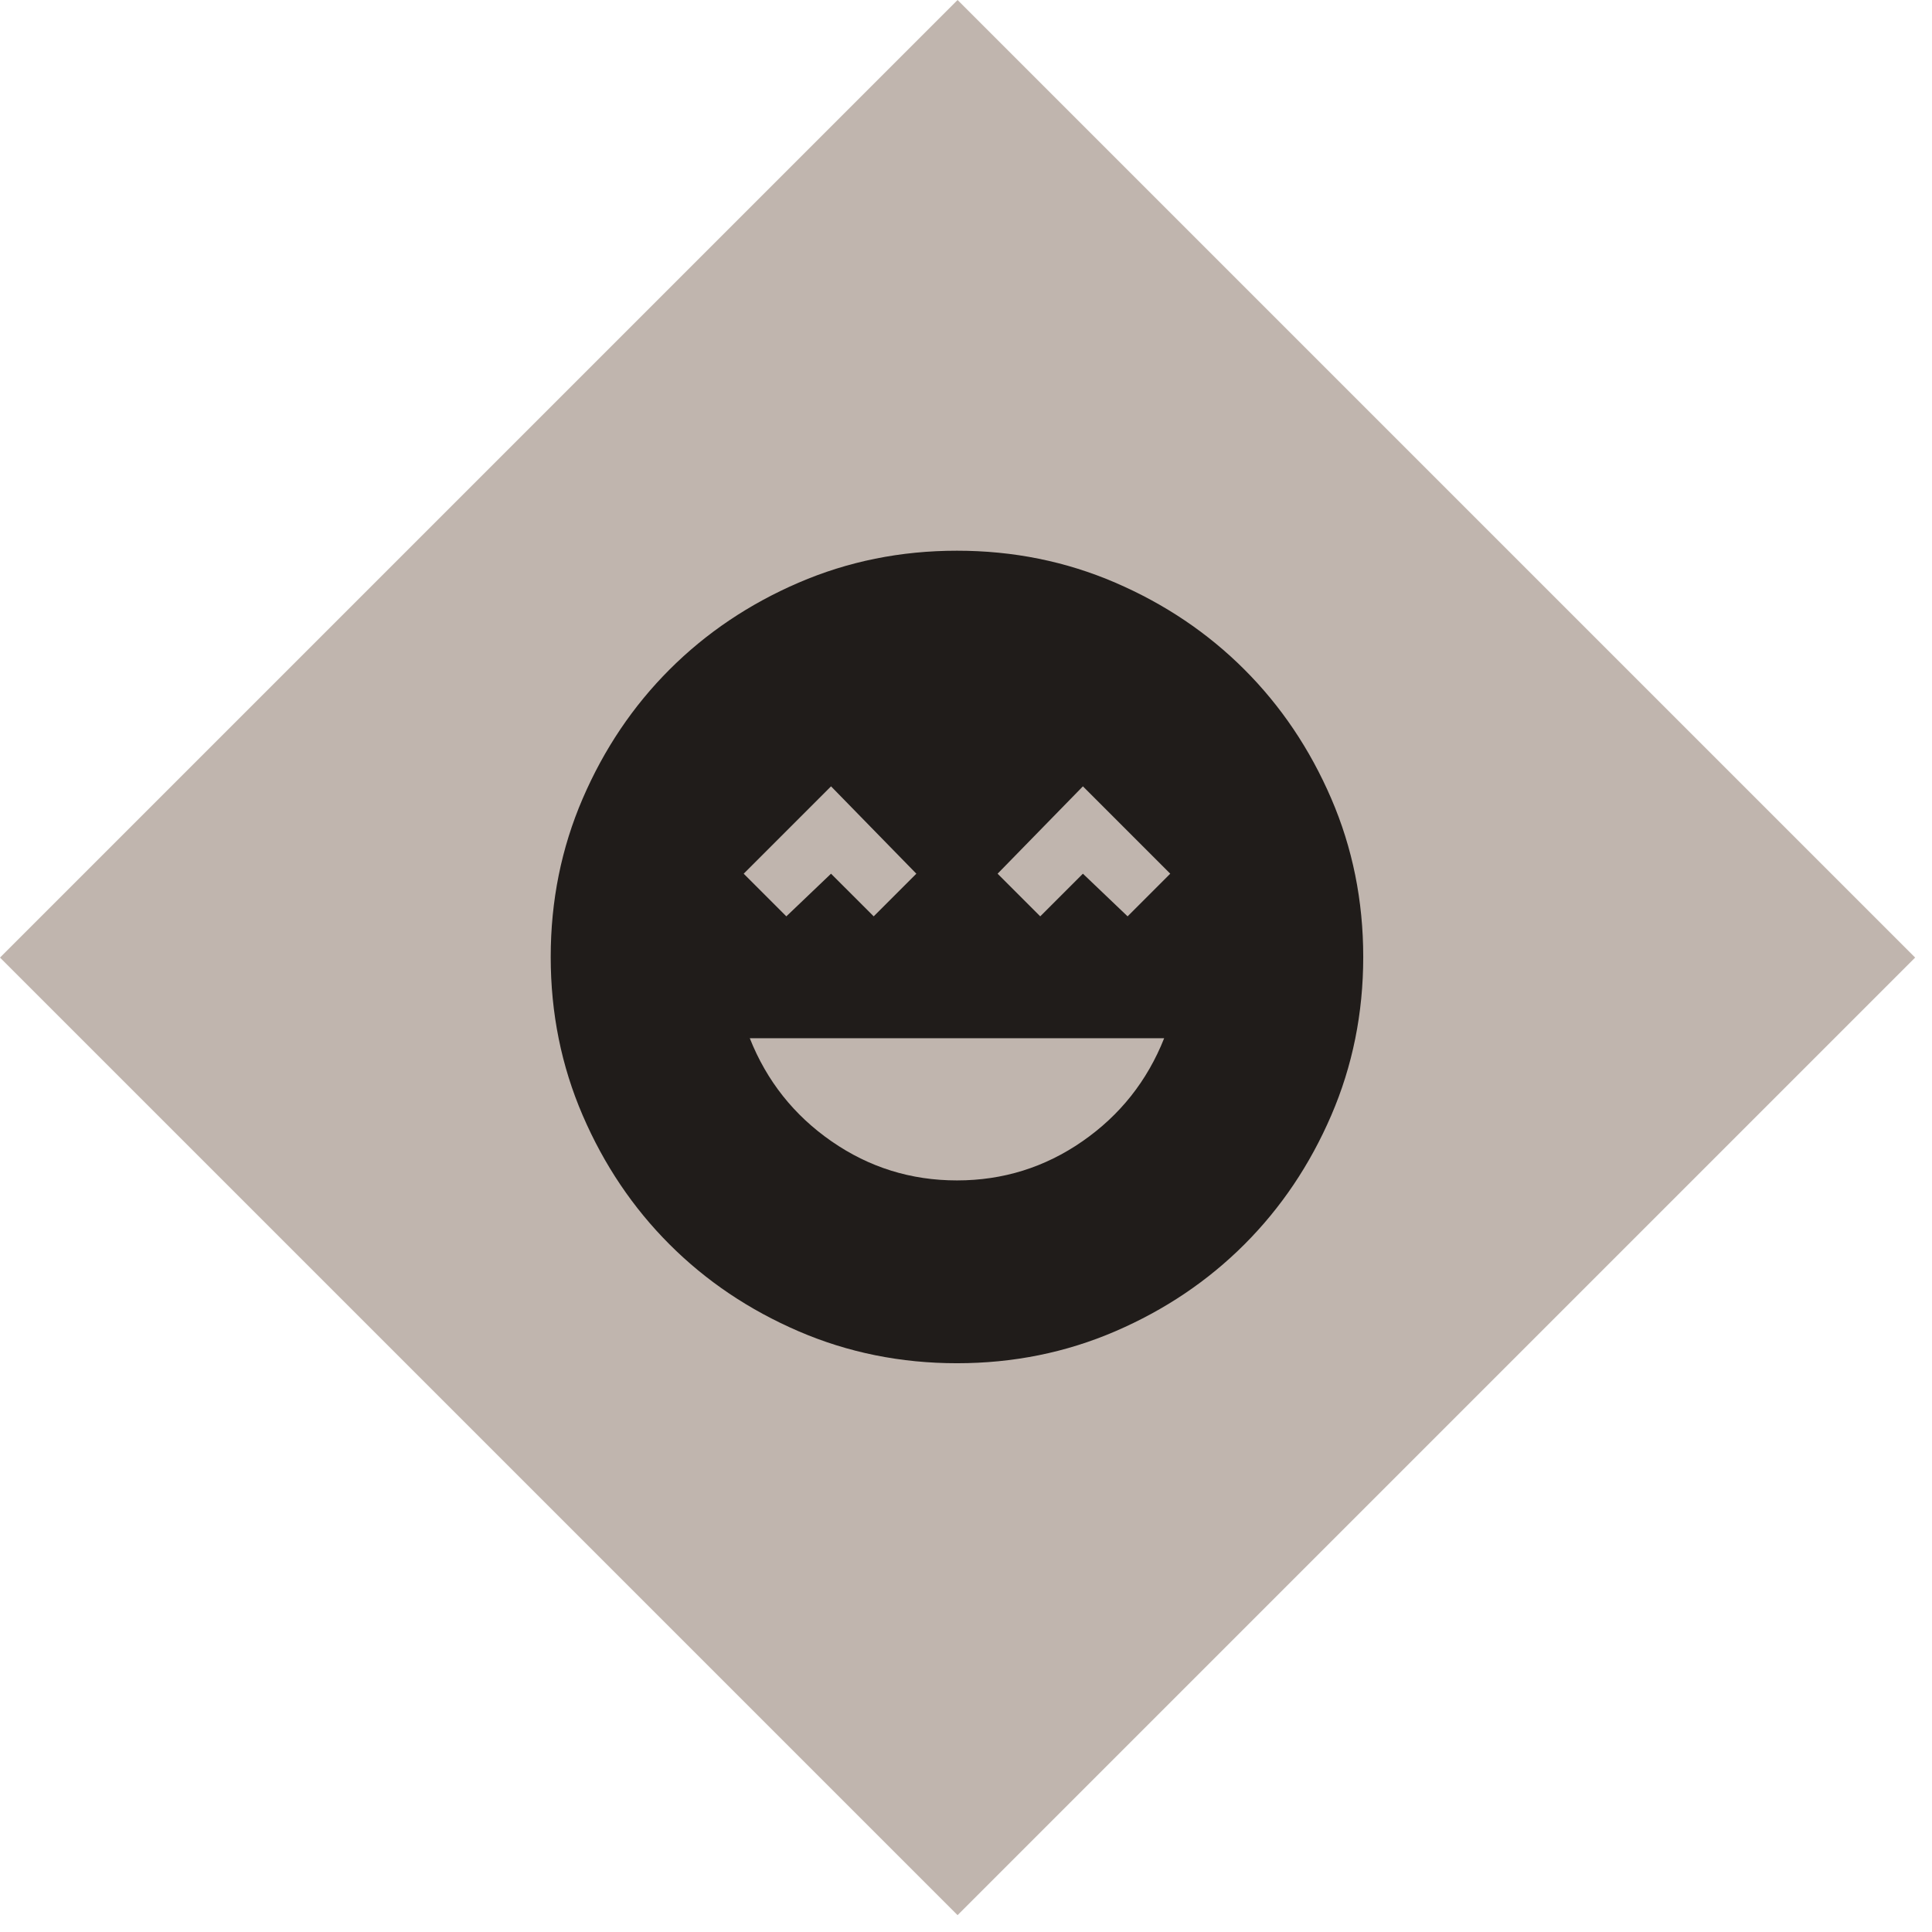
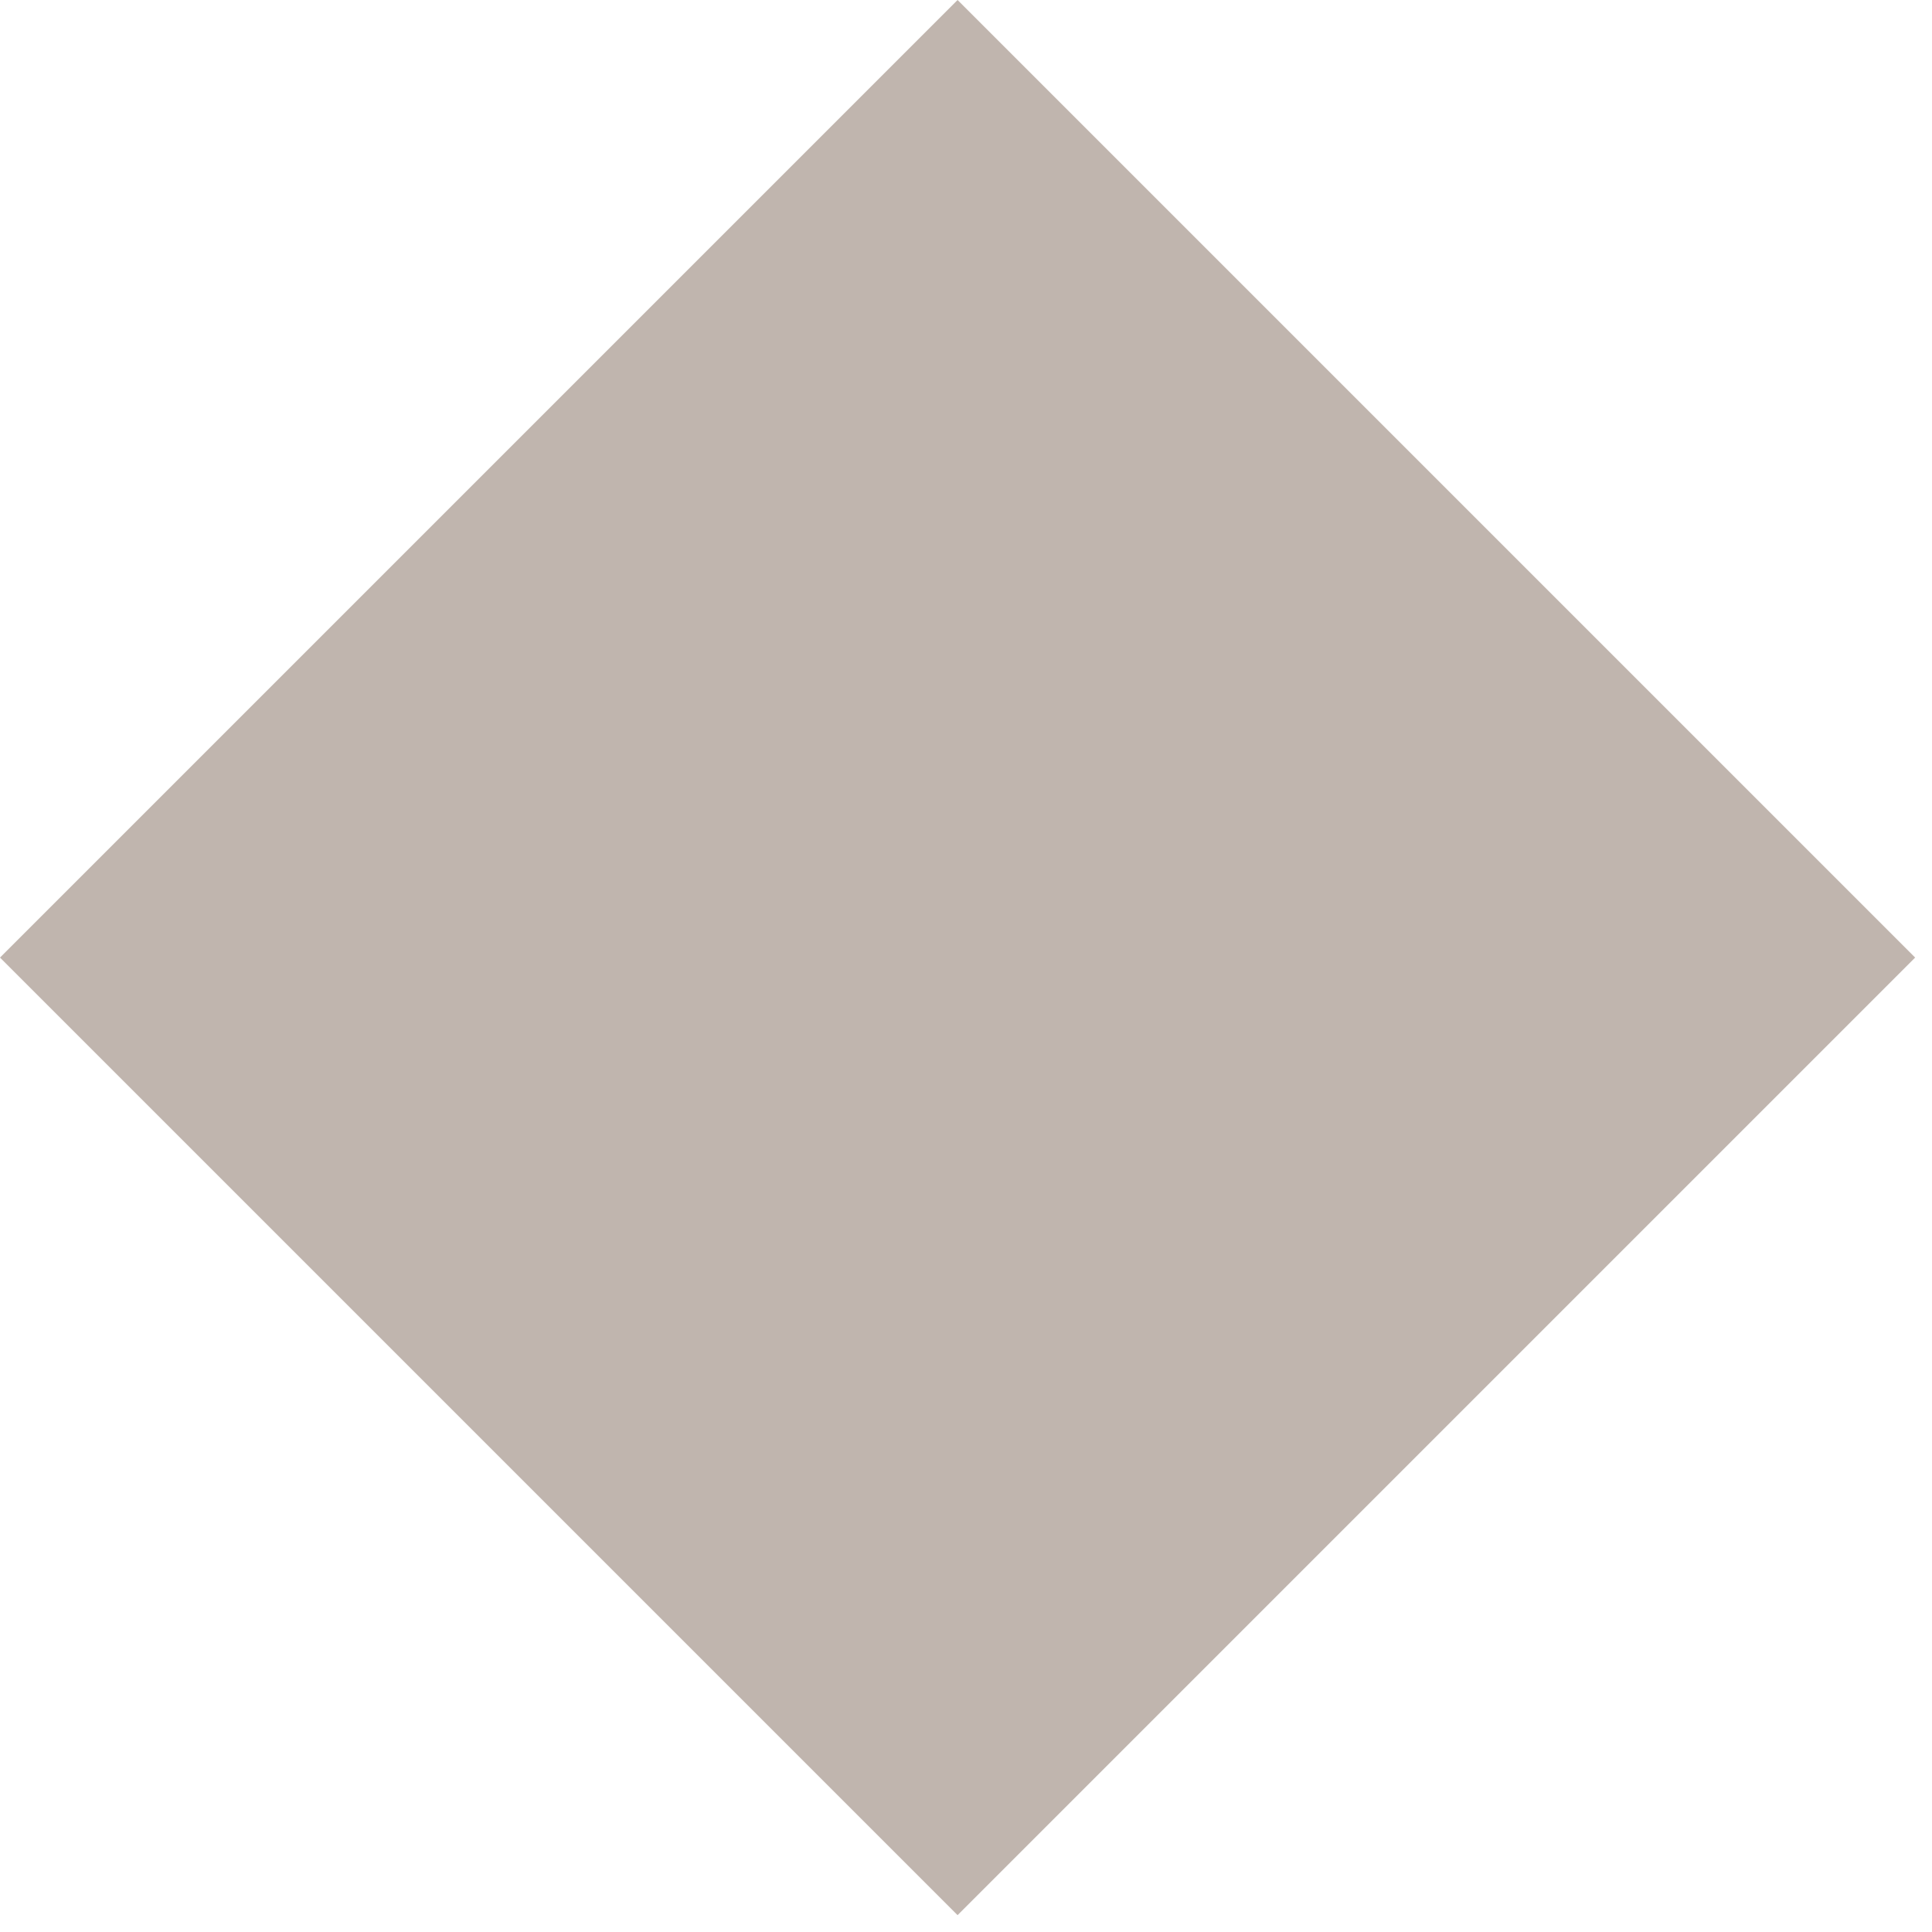
<svg xmlns="http://www.w3.org/2000/svg" width="107" height="107" viewBox="0 0 107 107" fill="none">
  <rect width="75" height="75" transform="translate(0 53.033) rotate(-45)" fill="#C0B5AE" />
-   <path d="M53 65.375C55.55 65.375 57.866 64.653 59.947 63.209C62.028 61.766 63.538 59.862 64.475 57.5H41.525C42.462 59.862 43.972 61.766 46.053 63.209C48.134 64.653 50.45 65.375 53 65.375ZM43.55 50.75L46.025 48.388L48.388 50.75L50.75 48.388L46.025 43.55L41.188 48.388L43.55 50.75ZM57.612 50.75L59.975 48.388L62.45 50.75L64.812 48.388L59.975 43.55L55.25 48.388L57.612 50.75ZM53 75.5C49.888 75.5 46.962 74.909 44.225 73.728C41.487 72.547 39.106 70.944 37.081 68.919C35.056 66.894 33.453 64.513 32.272 61.775C31.091 59.038 30.5 56.112 30.5 53C30.5 49.888 31.091 46.962 32.272 44.225C33.453 41.487 35.056 39.106 37.081 37.081C39.106 35.056 41.487 33.453 44.225 32.272C46.962 31.091 49.888 30.5 53 30.5C56.112 30.5 59.038 31.091 61.775 32.272C64.513 33.453 66.894 35.056 68.919 37.081C70.944 39.106 72.547 41.487 73.728 44.225C74.909 46.962 75.5 49.888 75.5 53C75.5 56.112 74.909 59.038 73.728 61.775C72.547 64.513 70.944 66.894 68.919 68.919C66.894 70.944 64.513 72.547 61.775 73.728C59.038 74.909 56.112 75.5 53 75.5Z" fill="#201C1A" />
</svg>